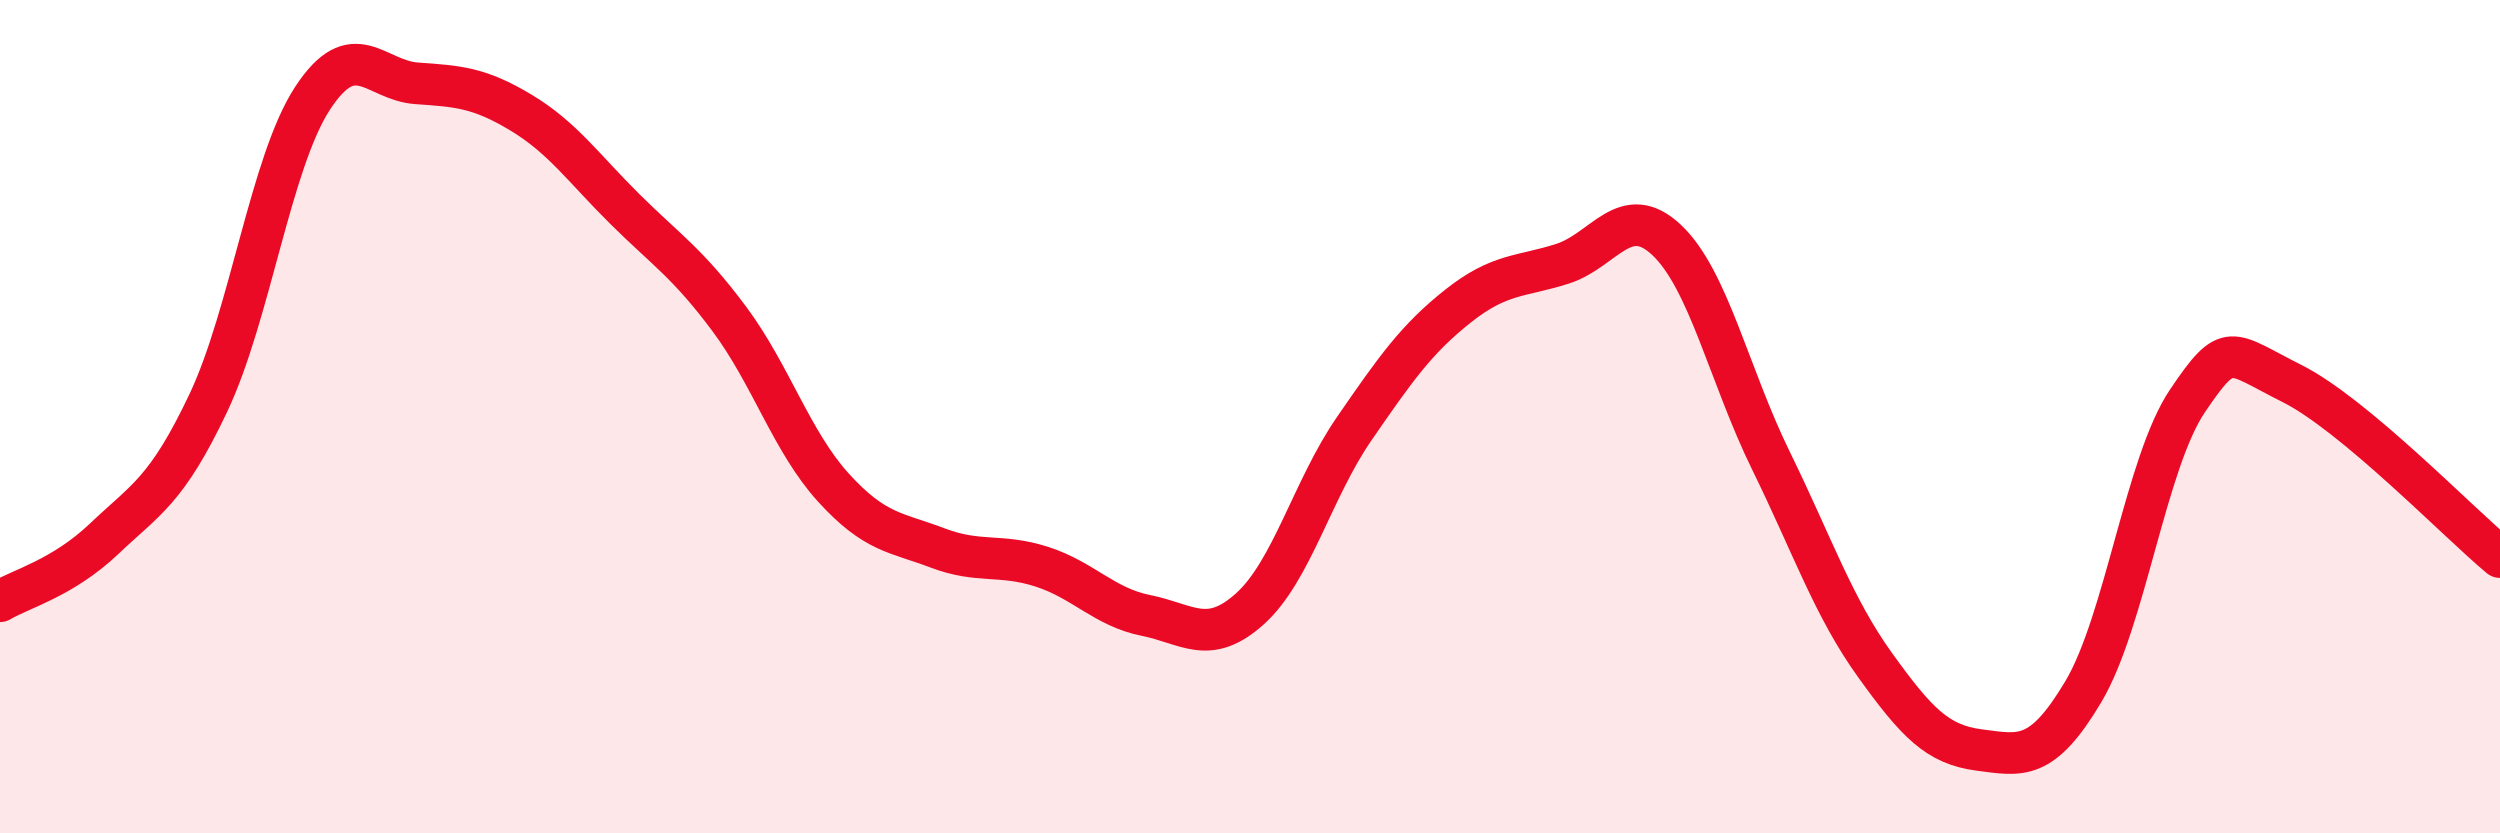
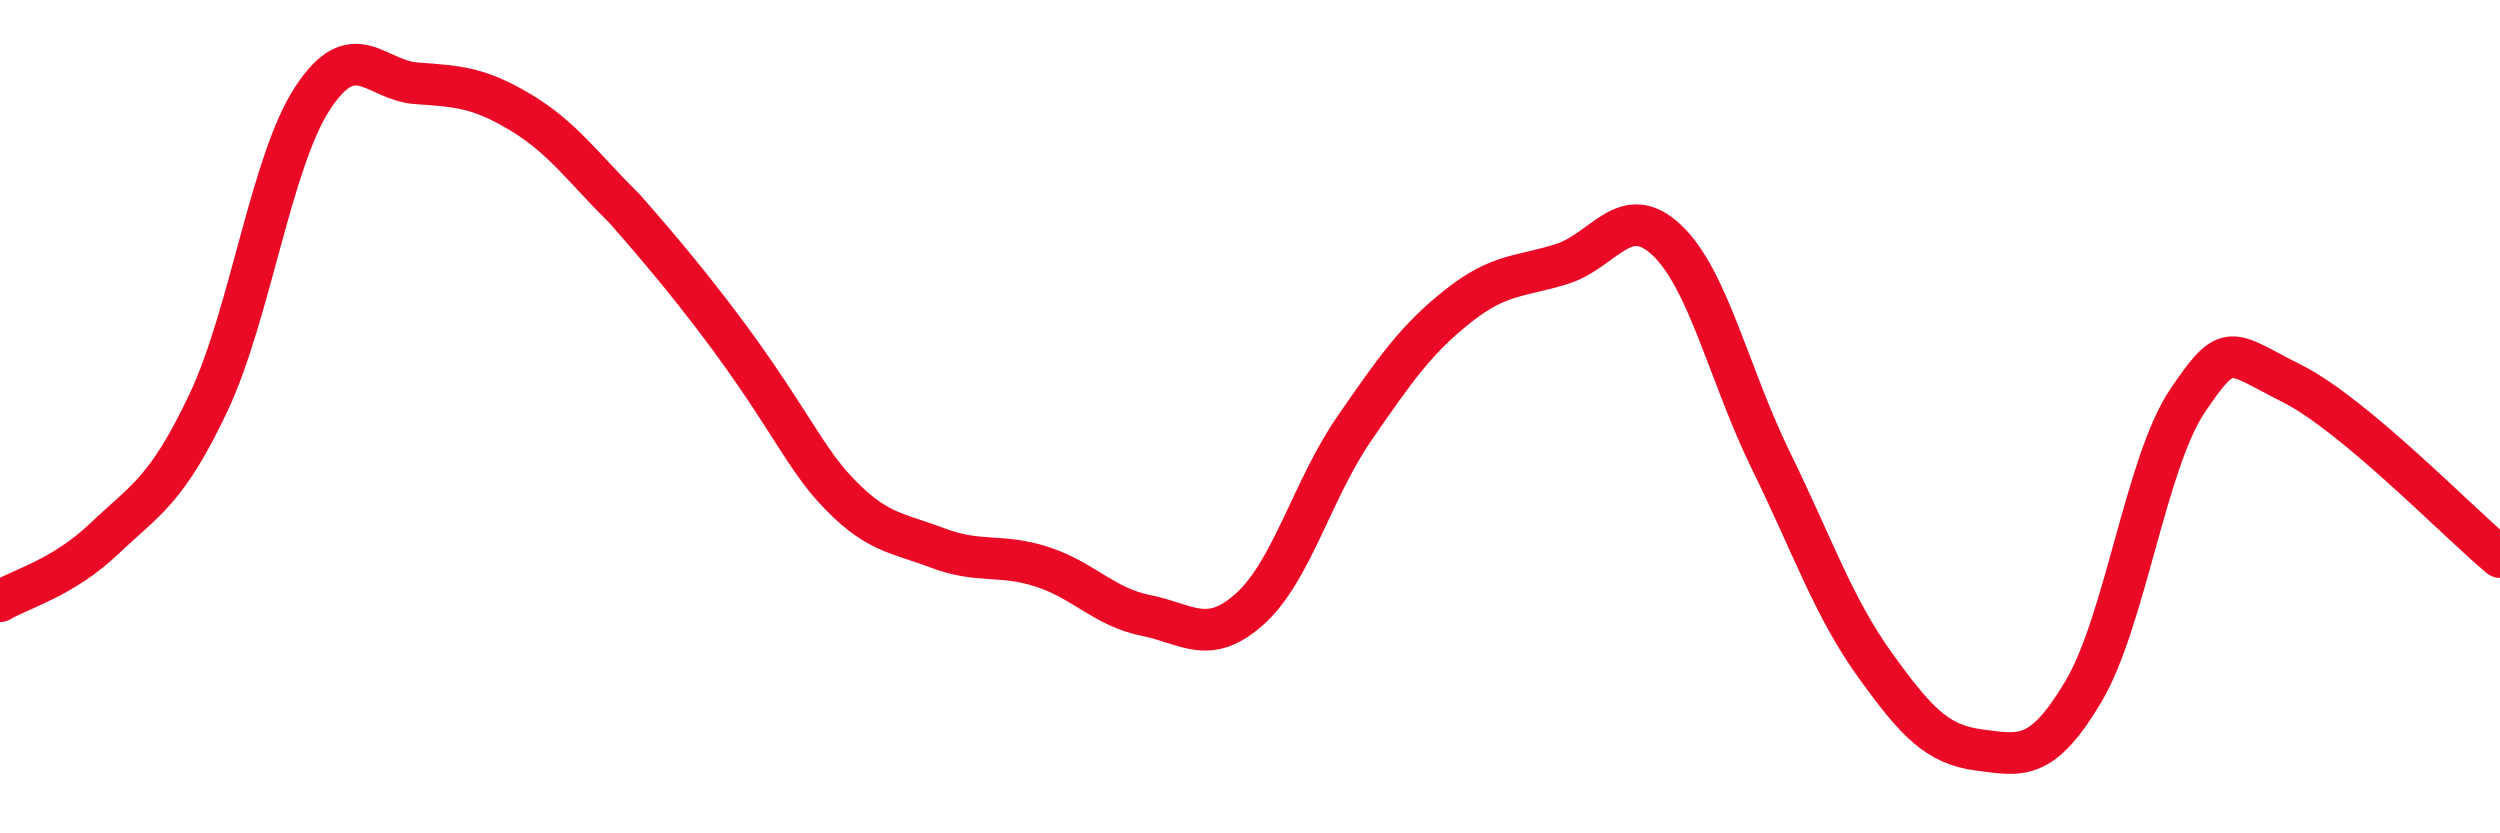
<svg xmlns="http://www.w3.org/2000/svg" width="60" height="20" viewBox="0 0 60 20">
-   <path d="M 0,14.43 C 0.5,14.13 1.5,13.88 2.5,12.93 C 3.5,11.98 4,11.78 5,9.67 C 6,7.56 6.5,3.89 7.5,2.36 C 8.5,0.83 9,1.93 10,2 C 11,2.07 11.5,2.1 12.5,2.7 C 13.5,3.3 14,4.03 15,5.02 C 16,6.01 16.5,6.31 17.5,7.65 C 18.5,8.99 19,10.6 20,11.7 C 21,12.8 21.5,12.77 22.5,13.15 C 23.5,13.53 24,13.28 25,13.6 C 26,13.92 26.5,14.57 27.5,14.77 C 28.5,14.97 29,15.51 30,14.61 C 31,13.71 31.5,11.74 32.5,10.29 C 33.5,8.84 34,8.13 35,7.34 C 36,6.55 36.5,6.65 37.5,6.33 C 38.5,6.01 39,4.82 40,5.76 C 41,6.7 41.5,9.01 42.5,11.05 C 43.5,13.09 44,14.57 45,15.96 C 46,17.35 46.5,17.87 47.5,18 C 48.5,18.13 49,18.28 50,16.6 C 51,14.92 51.5,11.1 52.5,9.62 C 53.5,8.14 53.5,8.45 55,9.2 C 56.5,9.95 59,12.54 60,13.37L60 20L0 20Z" fill="#EB0A25" opacity="0.1" stroke-linecap="round" stroke-linejoin="round" />
-   <path d="M 0,14.43 C 0.5,14.13 1.5,13.88 2.5,12.93 C 3.5,11.98 4,11.78 5,9.67 C 6,7.56 6.5,3.89 7.5,2.36 C 8.5,0.83 9,1.93 10,2 C 11,2.07 11.5,2.1 12.5,2.7 C 13.5,3.3 14,4.03 15,5.02 C 16,6.01 16.5,6.31 17.5,7.65 C 18.5,8.99 19,10.6 20,11.7 C 21,12.8 21.5,12.77 22.5,13.15 C 23.5,13.53 24,13.28 25,13.6 C 26,13.92 26.5,14.57 27.5,14.77 C 28.5,14.97 29,15.51 30,14.61 C 31,13.71 31.5,11.74 32.5,10.29 C 33.5,8.84 34,8.13 35,7.34 C 36,6.55 36.5,6.65 37.5,6.33 C 38.5,6.01 39,4.82 40,5.76 C 41,6.7 41.5,9.01 42.5,11.05 C 43.5,13.09 44,14.57 45,15.96 C 46,17.35 46.5,17.87 47.5,18 C 48.5,18.13 49,18.28 50,16.6 C 51,14.92 51.5,11.1 52.5,9.62 C 53.5,8.14 53.5,8.45 55,9.2 C 56.5,9.95 59,12.54 60,13.37" stroke="#EB0A25" stroke-width="1" fill="none" stroke-linecap="round" stroke-linejoin="round" />
+   <path d="M 0,14.43 C 0.5,14.13 1.5,13.88 2.5,12.93 C 3.5,11.98 4,11.78 5,9.67 C 6,7.56 6.5,3.89 7.5,2.36 C 8.5,0.83 9,1.93 10,2 C 11,2.07 11.5,2.1 12.5,2.7 C 13.5,3.3 14,4.03 15,5.02 C 18.5,8.99 19,10.6 20,11.7 C 21,12.8 21.5,12.77 22.5,13.15 C 23.5,13.53 24,13.28 25,13.6 C 26,13.92 26.5,14.57 27.5,14.77 C 28.5,14.97 29,15.51 30,14.61 C 31,13.71 31.5,11.74 32.5,10.29 C 33.5,8.84 34,8.13 35,7.34 C 36,6.55 36.5,6.65 37.5,6.33 C 38.5,6.01 39,4.82 40,5.76 C 41,6.7 41.5,9.01 42.5,11.05 C 43.5,13.09 44,14.57 45,15.96 C 46,17.35 46.5,17.87 47.5,18 C 48.5,18.13 49,18.28 50,16.6 C 51,14.92 51.5,11.1 52.5,9.62 C 53.5,8.14 53.5,8.45 55,9.2 C 56.5,9.95 59,12.54 60,13.37" stroke="#EB0A25" stroke-width="1" fill="none" stroke-linecap="round" stroke-linejoin="round" />
</svg>